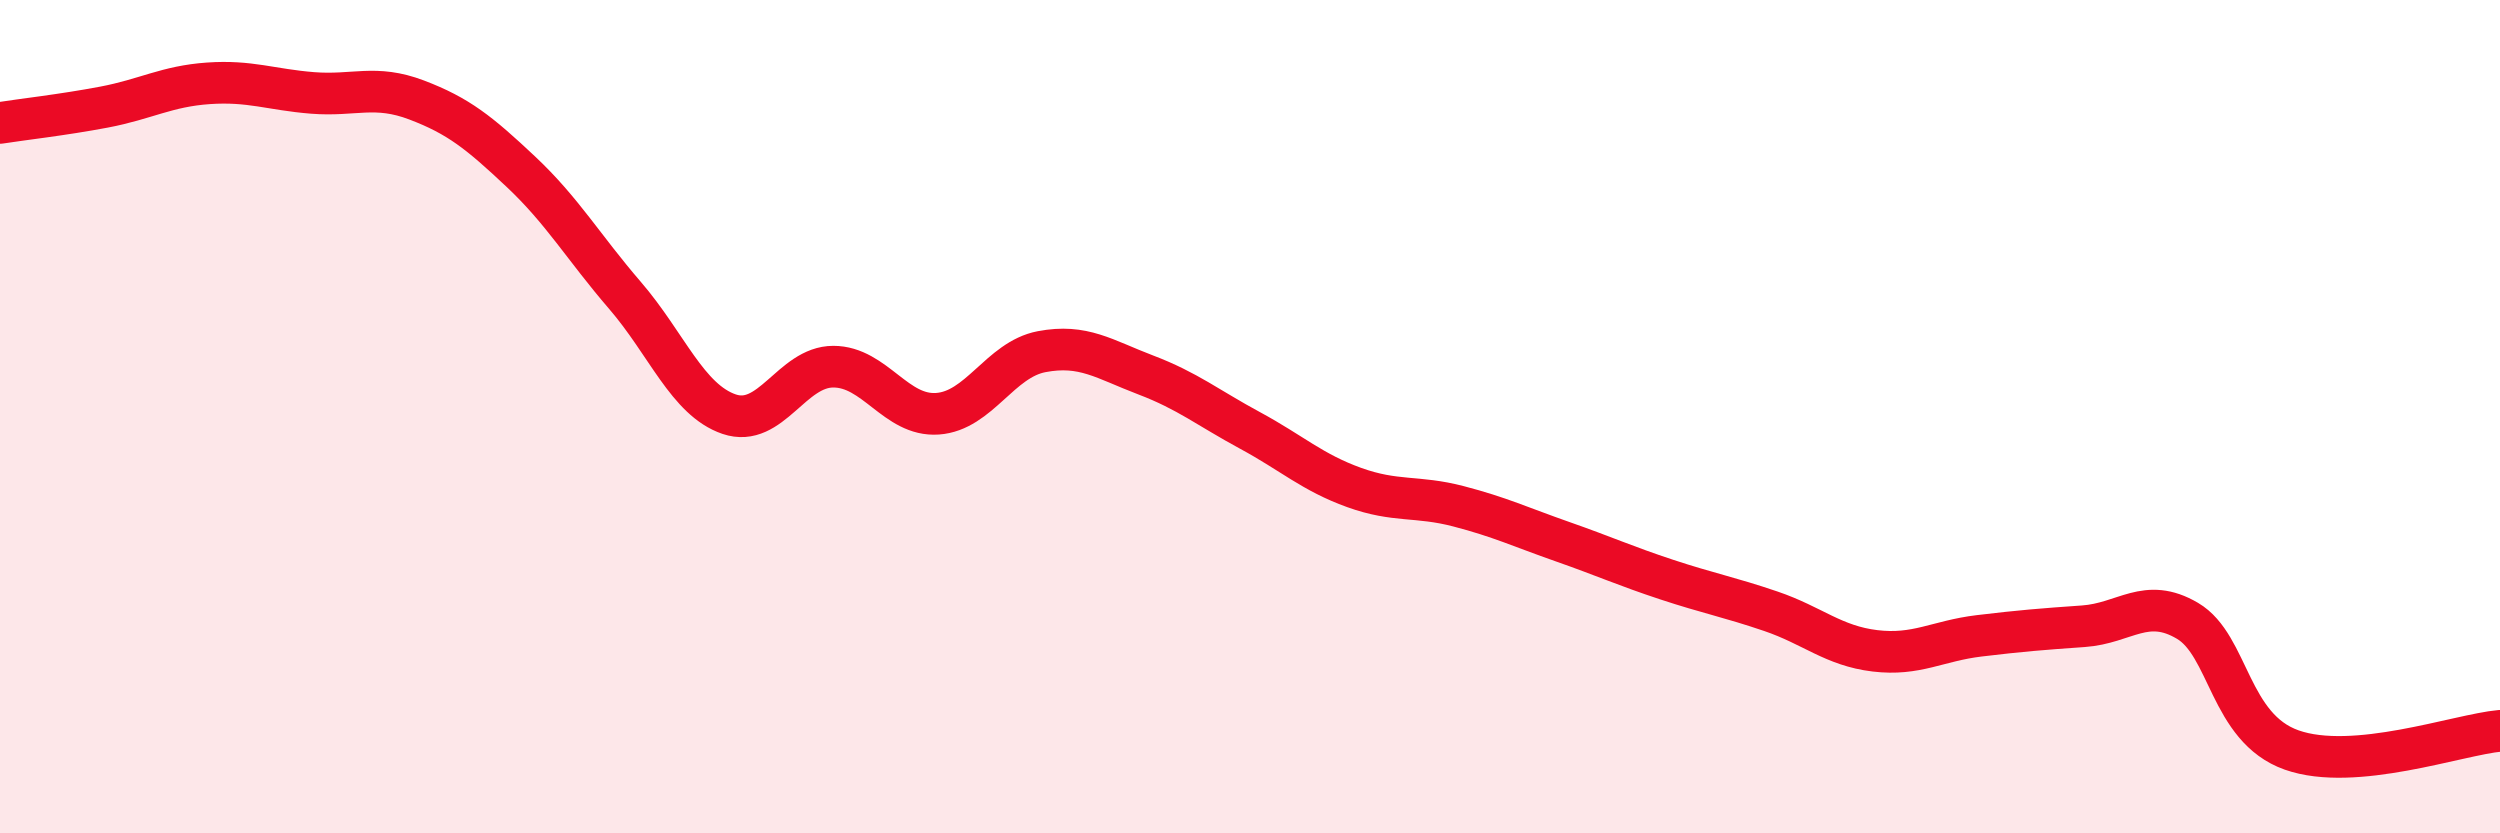
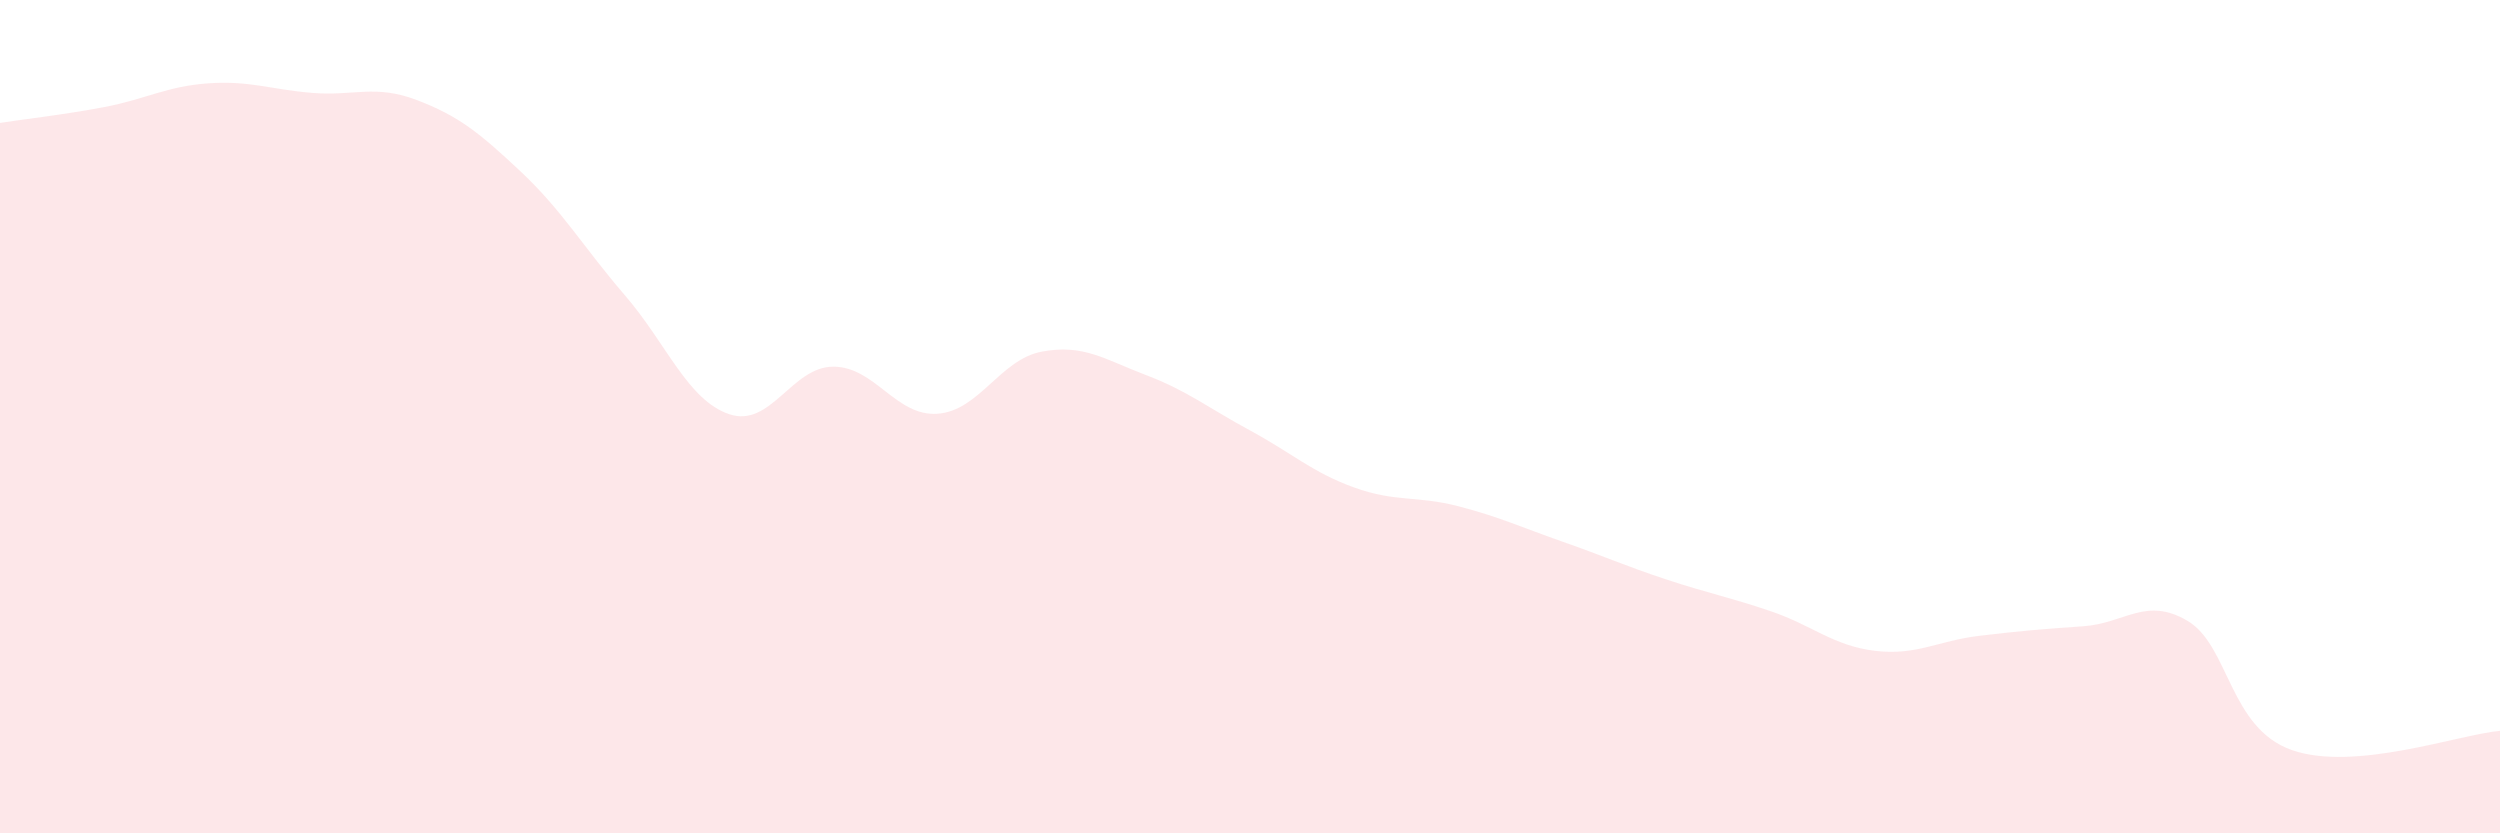
<svg xmlns="http://www.w3.org/2000/svg" width="60" height="20" viewBox="0 0 60 20">
  <path d="M 0,2.95 C 0.5,2.87 1.5,2.76 2.5,2.57 C 3.5,2.38 4,2.07 5,2 C 6,1.93 6.5,2.15 7.5,2.23 C 8.5,2.31 9,2.02 10,2.4 C 11,2.78 11.5,3.18 12.5,4.12 C 13.5,5.06 14,5.93 15,7.09 C 16,8.25 16.5,9.6 17.5,9.94 C 18.5,10.28 19,8.8 20,8.8 C 21,8.8 21.5,10 22.5,9.93 C 23.5,9.86 24,8.63 25,8.44 C 26,8.25 26.5,8.62 27.5,9 C 28.5,9.38 29,9.79 30,10.33 C 31,10.87 31.5,11.34 32.5,11.7 C 33.5,12.06 34,11.89 35,12.15 C 36,12.41 36.5,12.65 37.5,13 C 38.5,13.35 39,13.58 40,13.91 C 41,14.24 41.5,14.33 42.5,14.67 C 43.5,15.01 44,15.5 45,15.62 C 46,15.74 46.5,15.38 47.5,15.26 C 48.5,15.14 49,15.1 50,15.03 C 51,14.96 51.5,14.31 52.5,14.9 C 53.5,15.49 53.5,17.47 55,18 C 56.5,18.53 59,17.63 60,17.54L60 20L0 20Z" fill="#EB0A25" opacity="0.1" stroke-linecap="round" stroke-linejoin="round" />
-   <path d="M 0,2.95 C 0.5,2.87 1.5,2.76 2.5,2.57 C 3.5,2.38 4,2.07 5,2 C 6,1.93 6.5,2.15 7.5,2.23 C 8.5,2.31 9,2.02 10,2.4 C 11,2.78 11.5,3.18 12.5,4.12 C 13.5,5.06 14,5.93 15,7.09 C 16,8.25 16.5,9.6 17.5,9.94 C 18.5,10.28 19,8.8 20,8.8 C 21,8.8 21.5,10 22.5,9.93 C 23.5,9.86 24,8.63 25,8.44 C 26,8.25 26.5,8.62 27.5,9 C 28.5,9.38 29,9.79 30,10.33 C 31,10.87 31.5,11.34 32.5,11.7 C 33.5,12.06 34,11.89 35,12.15 C 36,12.41 36.5,12.65 37.5,13 C 38.5,13.35 39,13.58 40,13.91 C 41,14.24 41.5,14.33 42.5,14.67 C 43.5,15.01 44,15.5 45,15.62 C 46,15.74 46.5,15.38 47.5,15.26 C 48.5,15.14 49,15.1 50,15.03 C 51,14.96 51.5,14.31 52.5,14.9 C 53.5,15.49 53.5,17.47 55,18 C 56.5,18.53 59,17.63 60,17.54" stroke="#EB0A25" stroke-width="1" fill="none" stroke-linecap="round" stroke-linejoin="round" />
</svg>